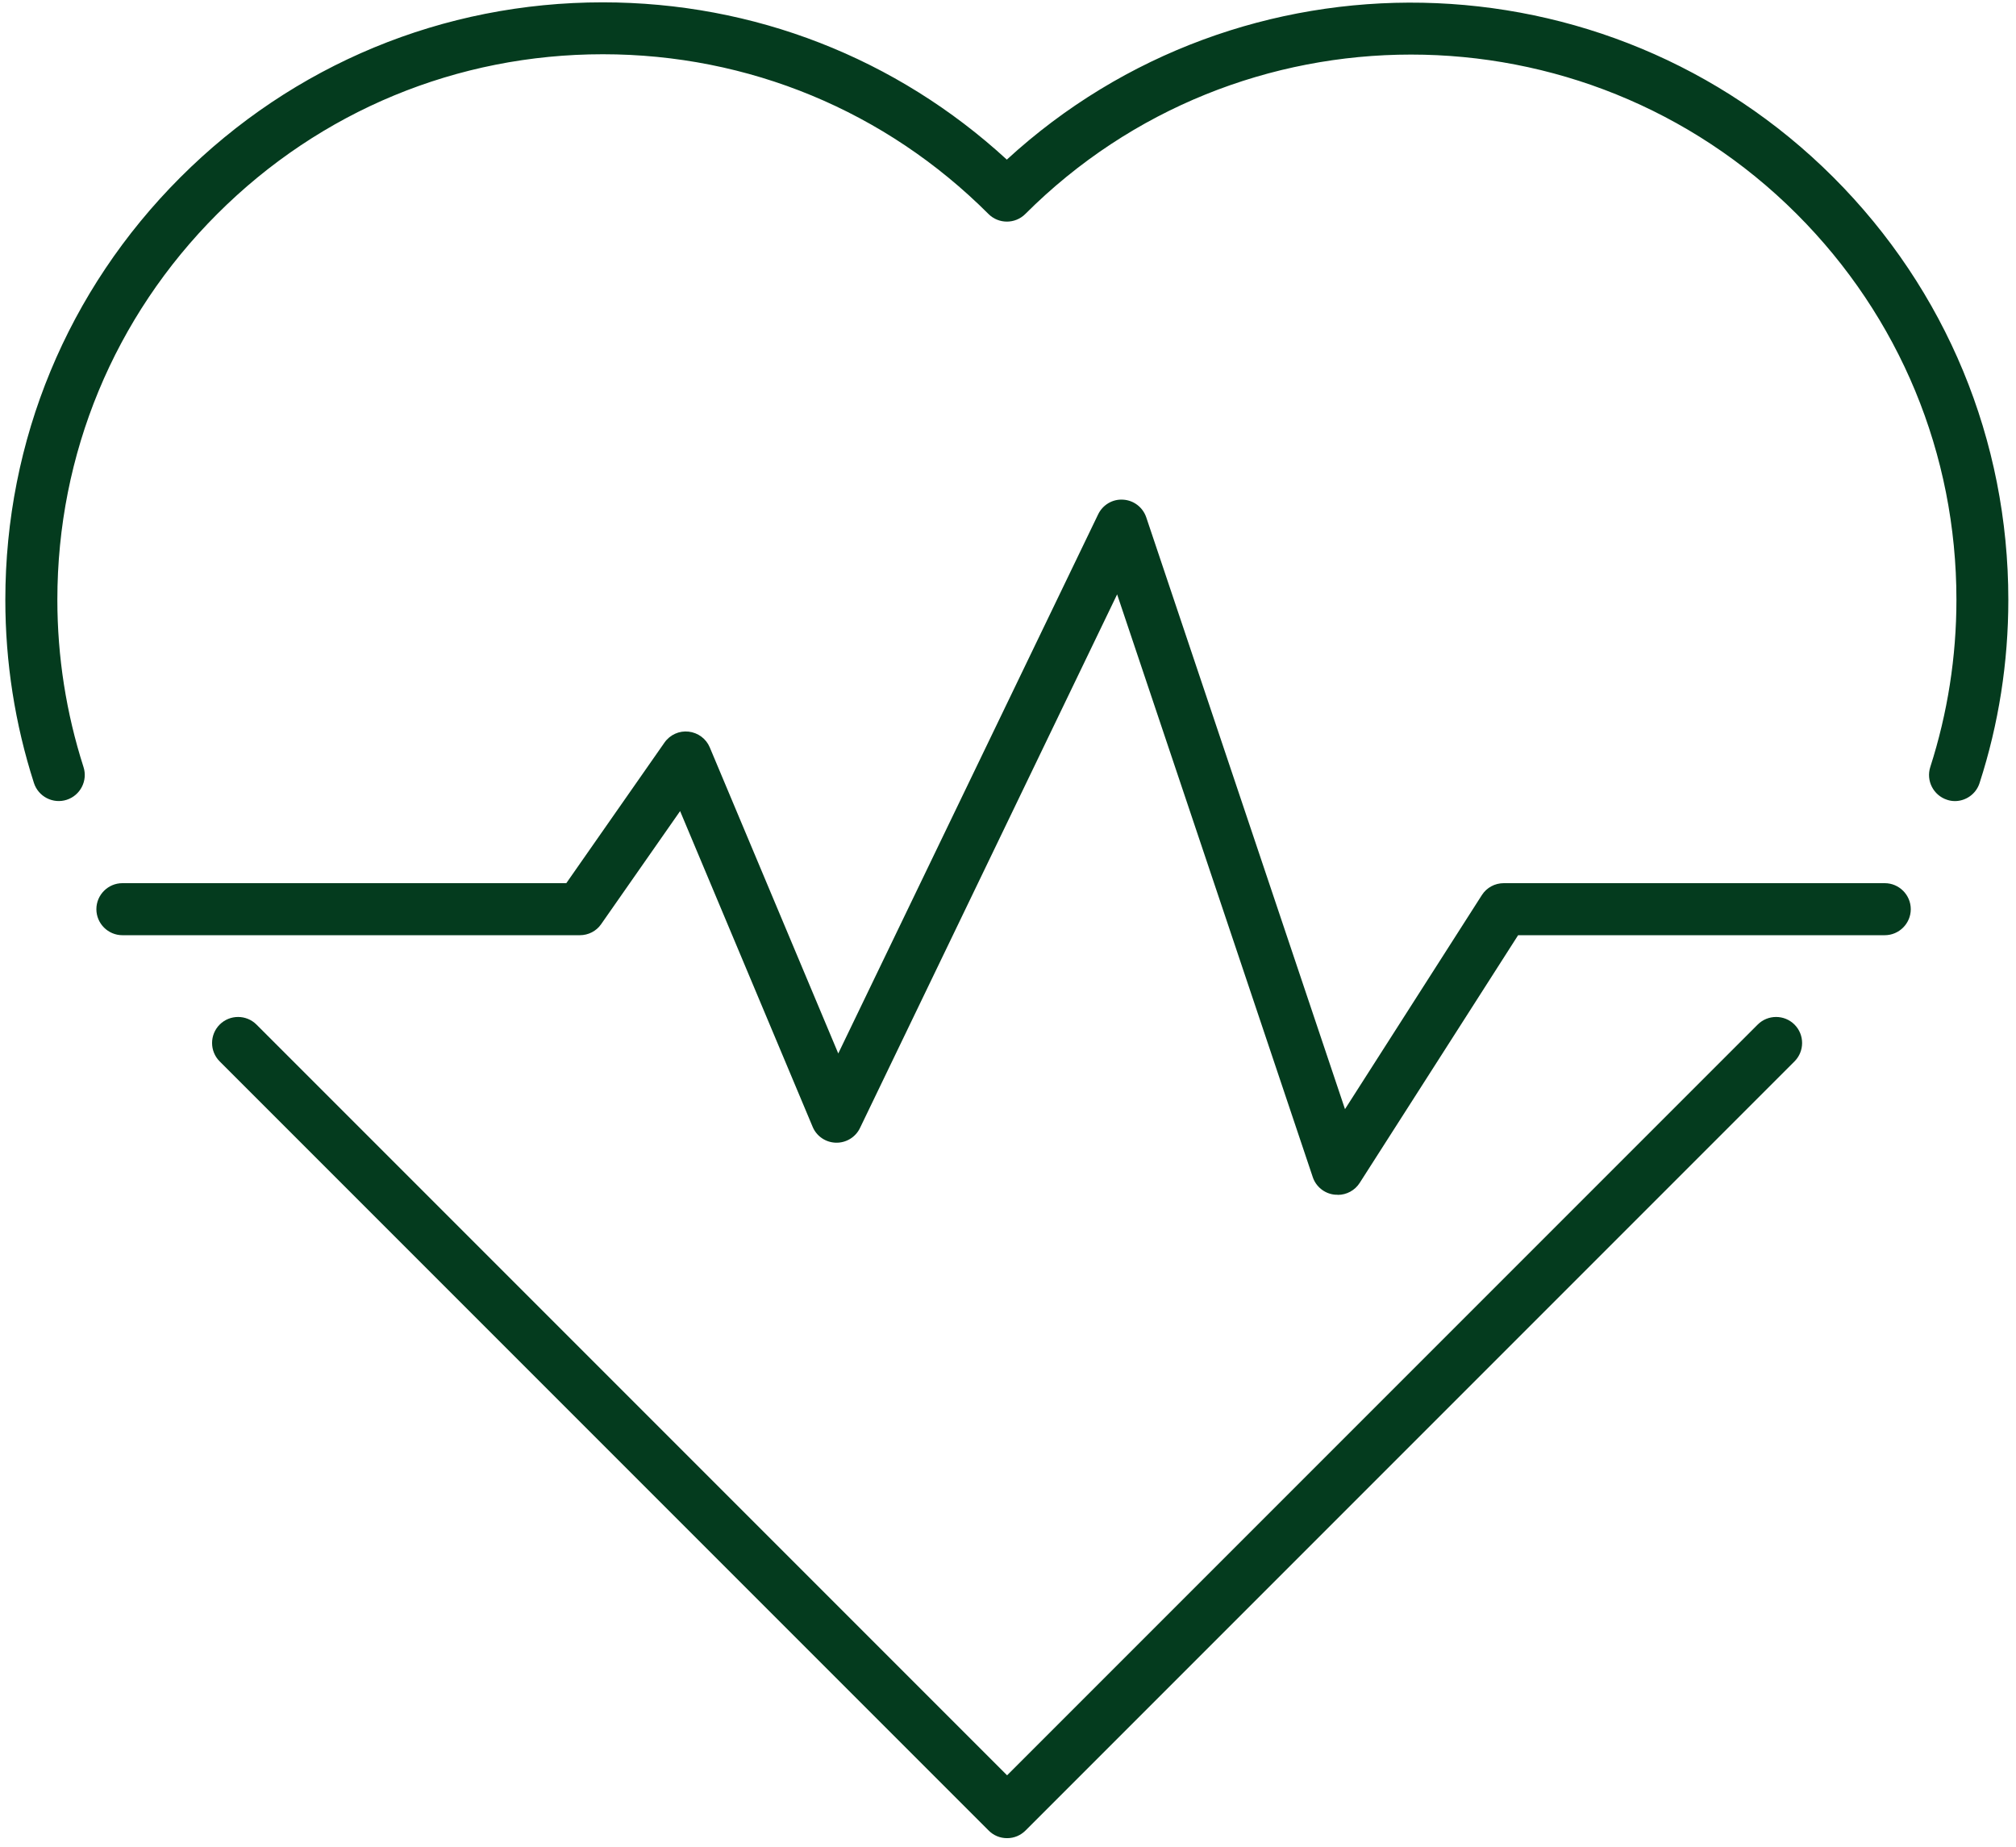
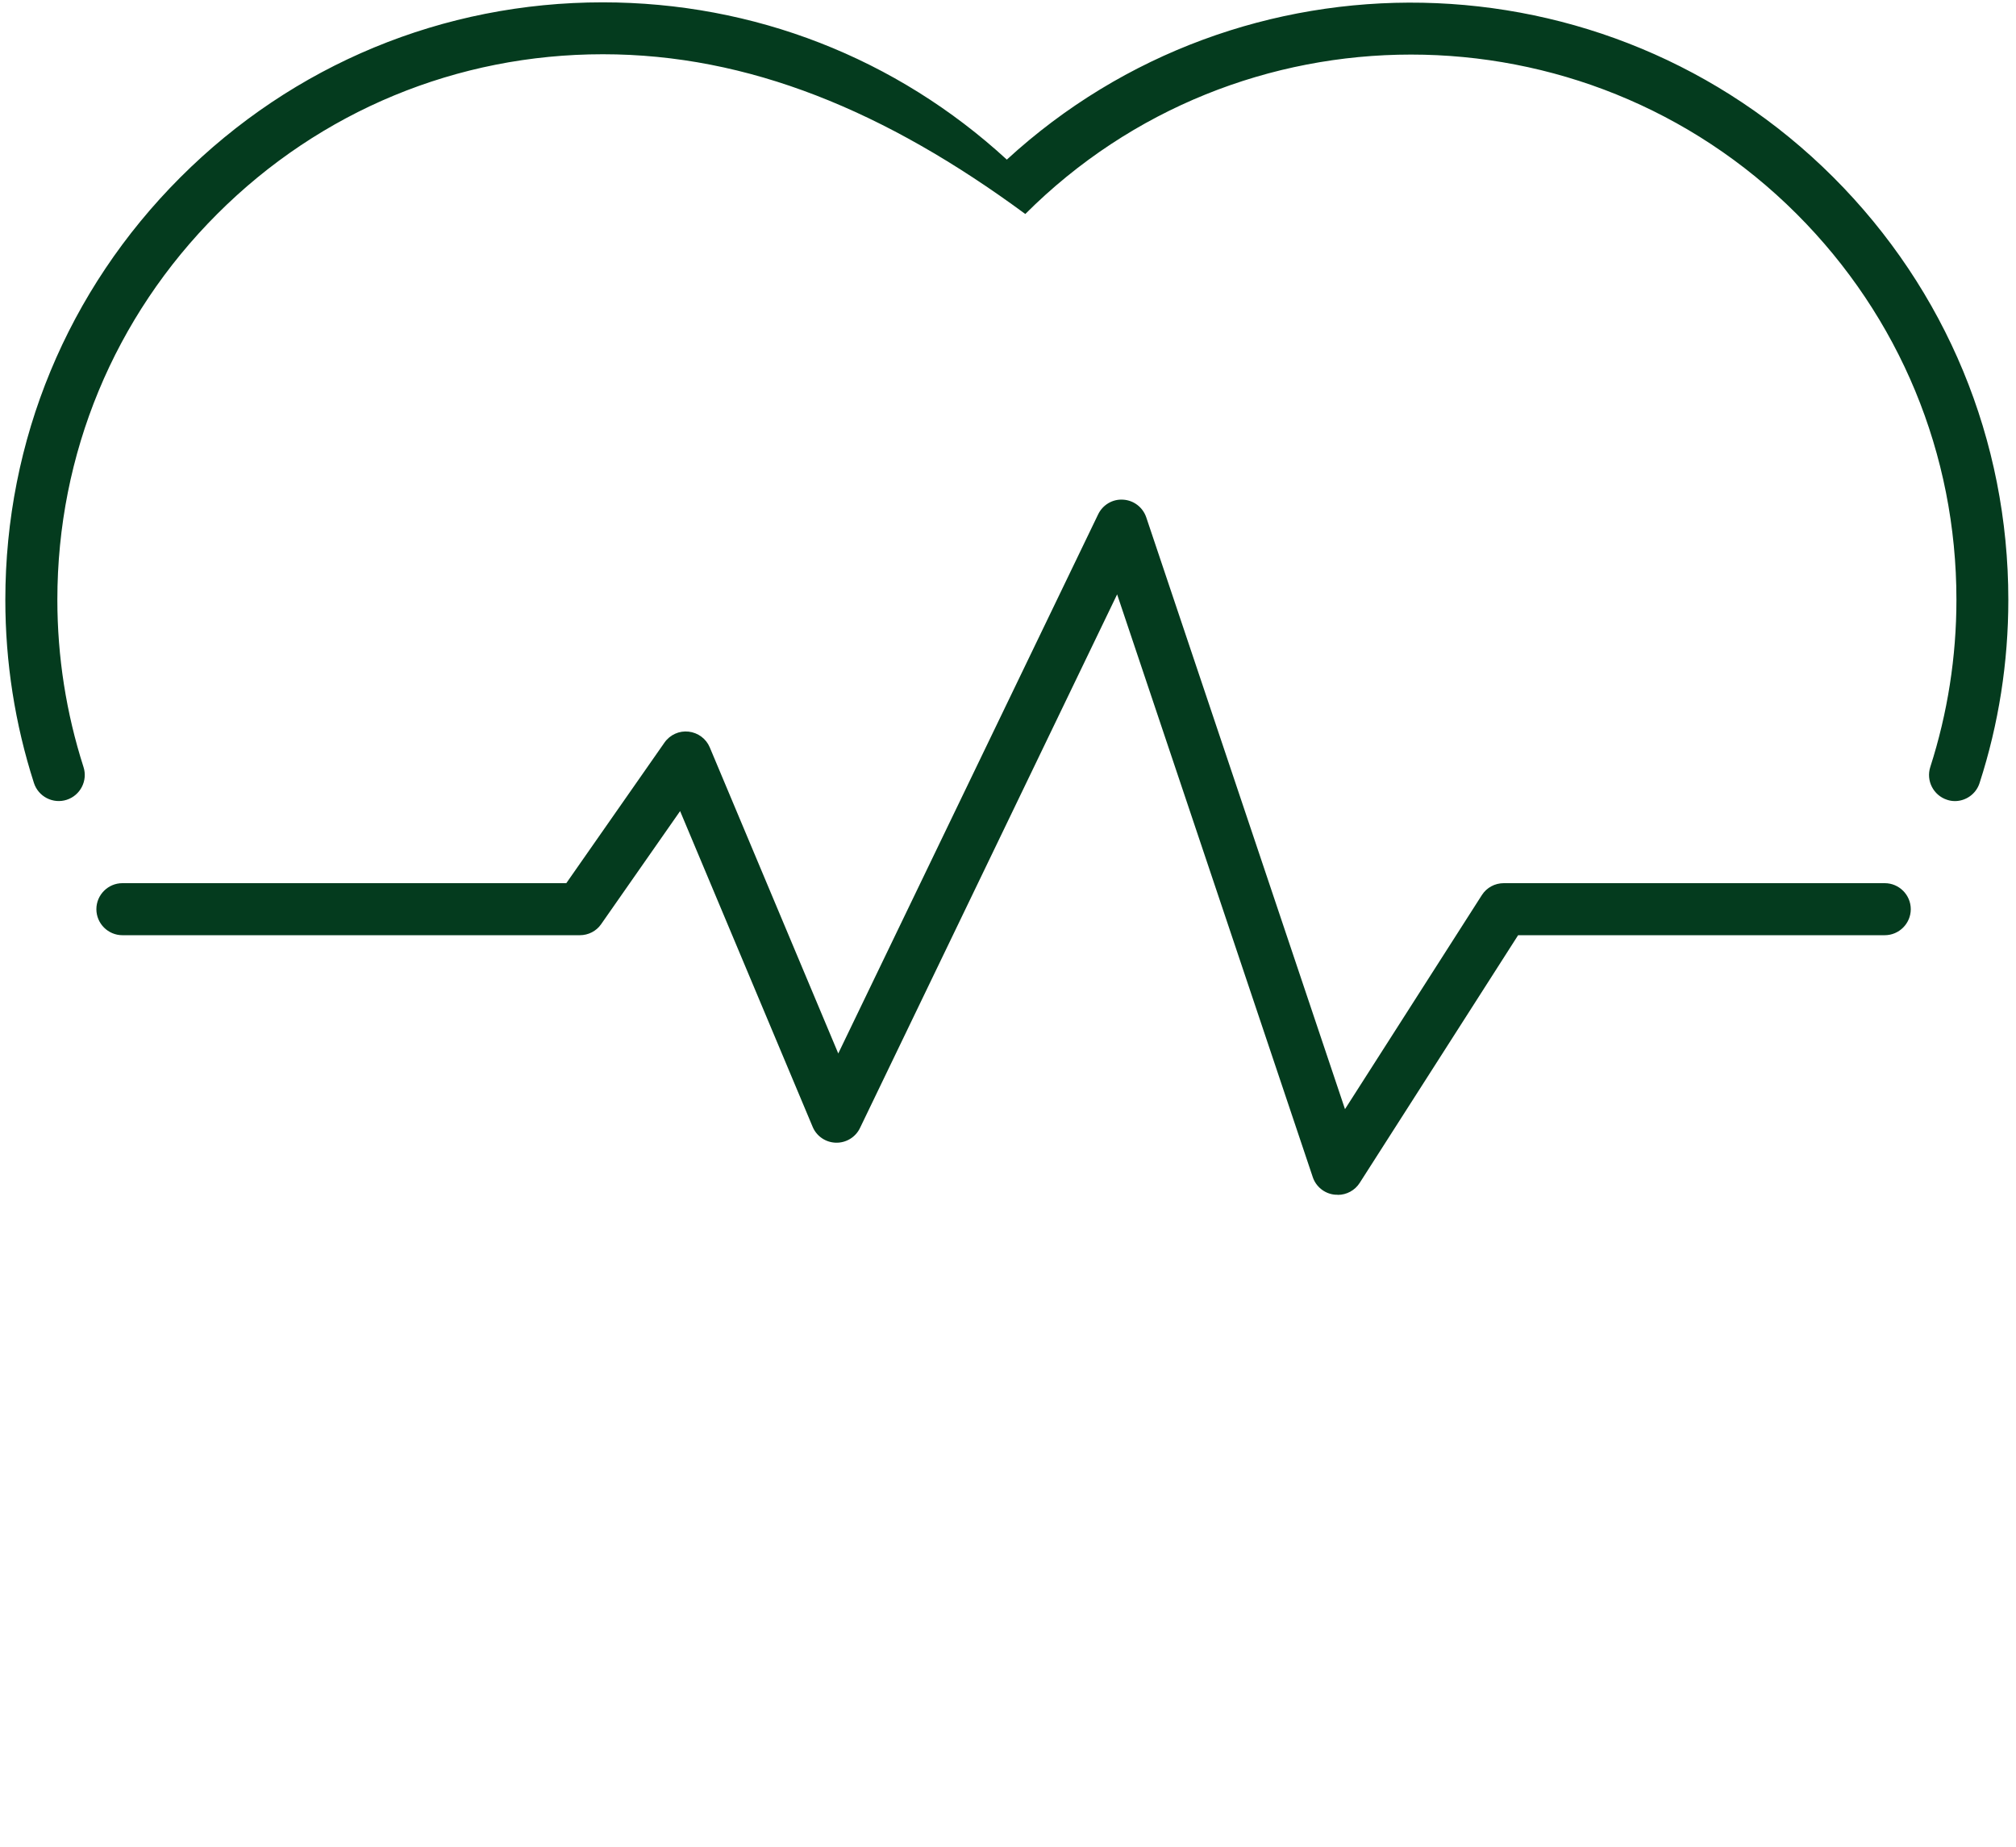
<svg xmlns="http://www.w3.org/2000/svg" width="155" height="142" viewBox="0 0 155 142" fill="none">
-   <path d="M77.42 141.3C76.89 141.3 76.38 141.09 76.01 140.71L16.89 81.59C16.11 80.81 16.11 79.54 16.89 78.76C17.67 77.98 18.94 77.98 19.72 78.76L77.43 136.47L135.14 78.76C135.92 77.98 137.19 77.98 137.97 78.76C138.75 79.54 138.75 80.81 137.97 81.59L78.85 140.71C78.47 141.09 77.97 141.3 77.44 141.3H77.42Z" fill="#043B1E" />
-   <path d="M150.31 61.58C150.11 61.58 149.9 61.55 149.7 61.48C148.65 61.14 148.07 60.01 148.41 58.96C149.74 54.82 150.42 50.49 150.42 46.1C150.42 34.9 146.06 24.37 138.14 16.45C121.79 0.11 95.18 0.11 78.83 16.45C78.05 17.23 76.78 17.23 76 16.45C68.08 8.53 57.55 4.17 46.35 4.17C35.15 4.17 24.62 8.53 16.7 16.45C8.78 24.37 4.41 34.9 4.41 46.1C4.41 50.49 5.09 54.81 6.42 58.96C6.76 60.01 6.18 61.14 5.13 61.48C4.08 61.82 2.95 61.24 2.61 60.19C1.15 55.65 0.41 50.91 0.41 46.11C0.41 33.84 5.19 22.31 13.87 13.63C22.55 4.95 34.08 0.18 46.34 0.18C57.96 0.18 68.91 4.46 77.41 12.27C95.41 -4.26 123.51 -3.81 140.96 13.63C149.63 22.3 154.41 33.84 154.41 46.11C154.41 50.91 153.67 55.65 152.2 60.19C151.93 61.04 151.14 61.58 150.3 61.58H150.31Z" fill="#043B1E" />
+   <path d="M150.31 61.58C150.11 61.58 149.9 61.55 149.7 61.48C148.65 61.14 148.07 60.01 148.41 58.96C149.74 54.82 150.42 50.49 150.42 46.1C150.42 34.9 146.06 24.37 138.14 16.45C121.79 0.11 95.18 0.11 78.83 16.45C68.08 8.53 57.55 4.17 46.35 4.17C35.15 4.17 24.62 8.53 16.7 16.45C8.78 24.37 4.41 34.9 4.41 46.1C4.41 50.49 5.09 54.81 6.42 58.96C6.76 60.01 6.18 61.14 5.13 61.48C4.08 61.82 2.95 61.24 2.61 60.19C1.15 55.65 0.41 50.91 0.41 46.11C0.41 33.84 5.19 22.31 13.87 13.63C22.55 4.95 34.08 0.18 46.34 0.18C57.96 0.18 68.91 4.46 77.41 12.27C95.41 -4.26 123.51 -3.81 140.96 13.63C149.63 22.3 154.41 33.84 154.41 46.11C154.41 50.91 153.67 55.65 152.2 60.19C151.93 61.04 151.14 61.58 150.3 61.58H150.31Z" fill="#043B1E" />
  <path d="M102.82 91.84C102.74 91.84 102.66 91.84 102.58 91.83C101.82 91.74 101.17 91.21 100.93 90.48L85.89 45.69L66.12 86.71C65.78 87.42 65.05 87.86 64.27 87.84C63.48 87.82 62.78 87.34 62.48 86.62L52.29 62.35L46.22 71.04C45.85 71.58 45.23 71.89 44.58 71.89H9.41C8.31 71.89 7.41 70.99 7.41 69.89C7.41 68.79 8.31 67.89 9.41 67.89H43.54L51.09 57.08C51.51 56.48 52.22 56.16 52.94 56.24C53.66 56.32 54.29 56.78 54.57 57.45L64.45 80.98L84.43 39.54C84.78 38.81 85.54 38.35 86.36 38.41C87.17 38.46 87.87 39 88.13 39.77L103.41 85.26L113.93 68.81C114.3 68.23 114.93 67.89 115.62 67.89H144.91C146.01 67.89 146.91 68.79 146.91 69.89C146.91 70.99 146.01 71.89 144.91 71.89H116.72L104.54 90.93C104.17 91.51 103.53 91.85 102.86 91.85L102.82 91.84Z" fill="#043B1E" />
</svg>